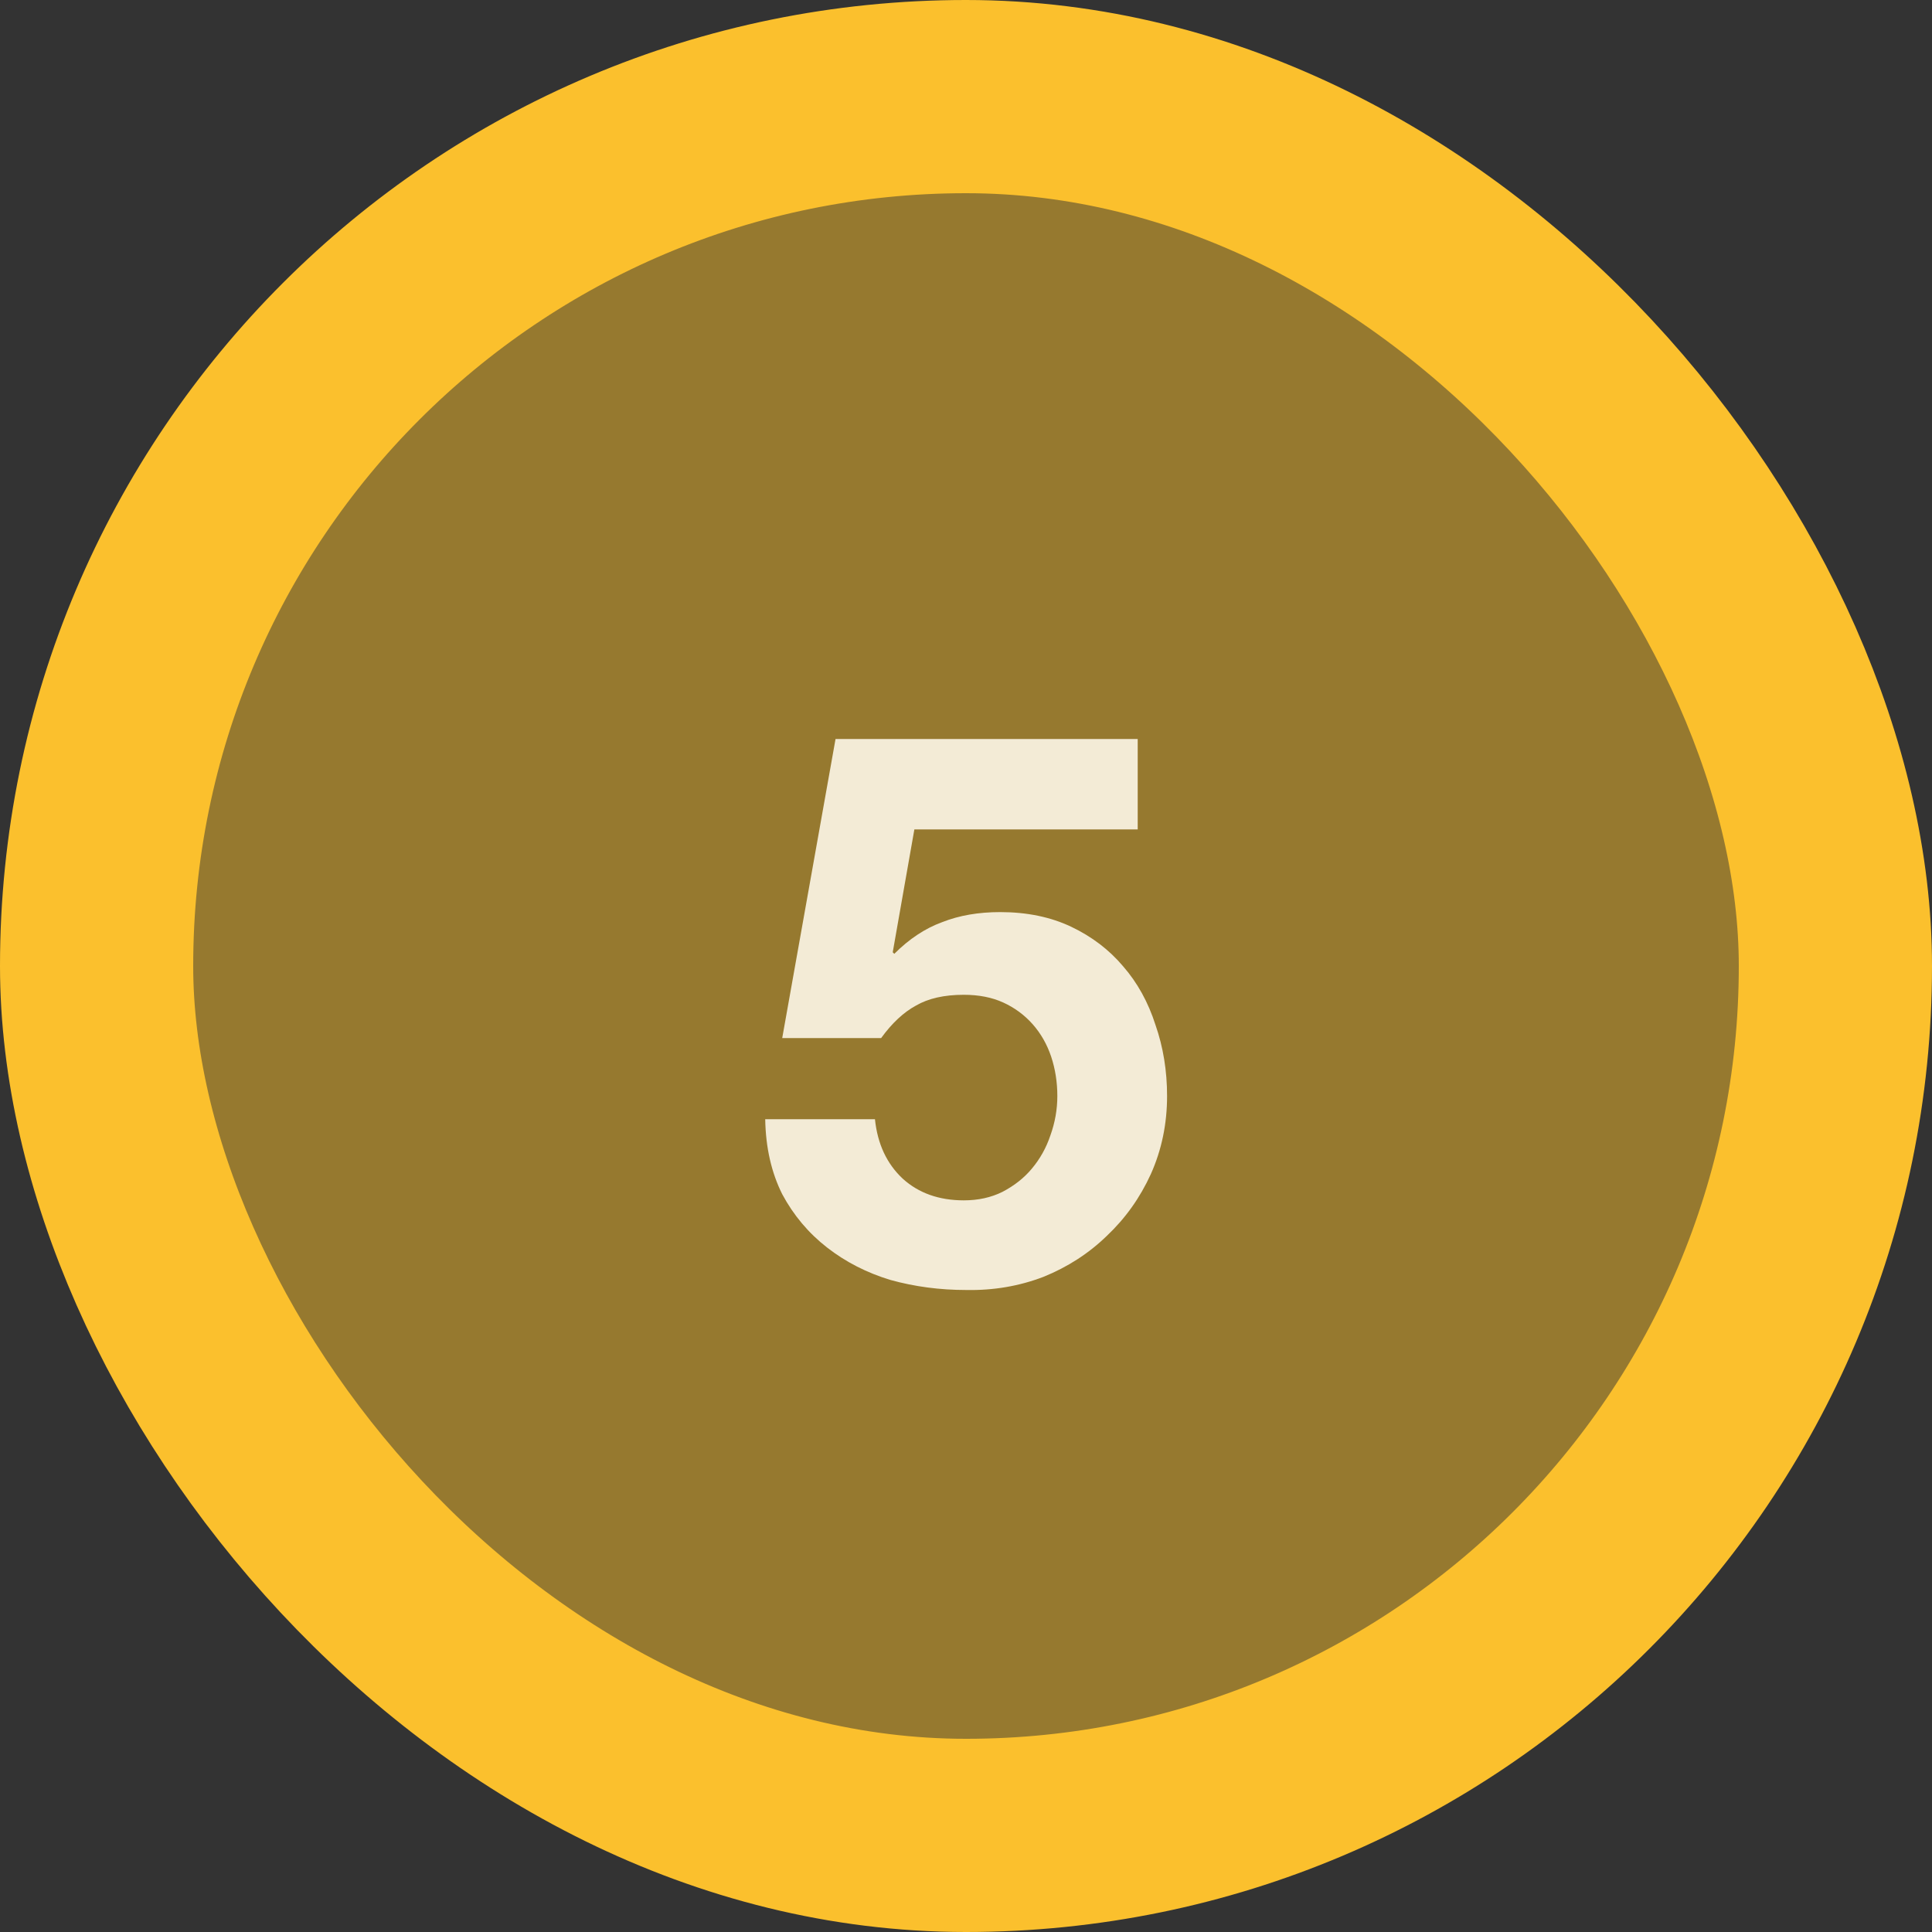
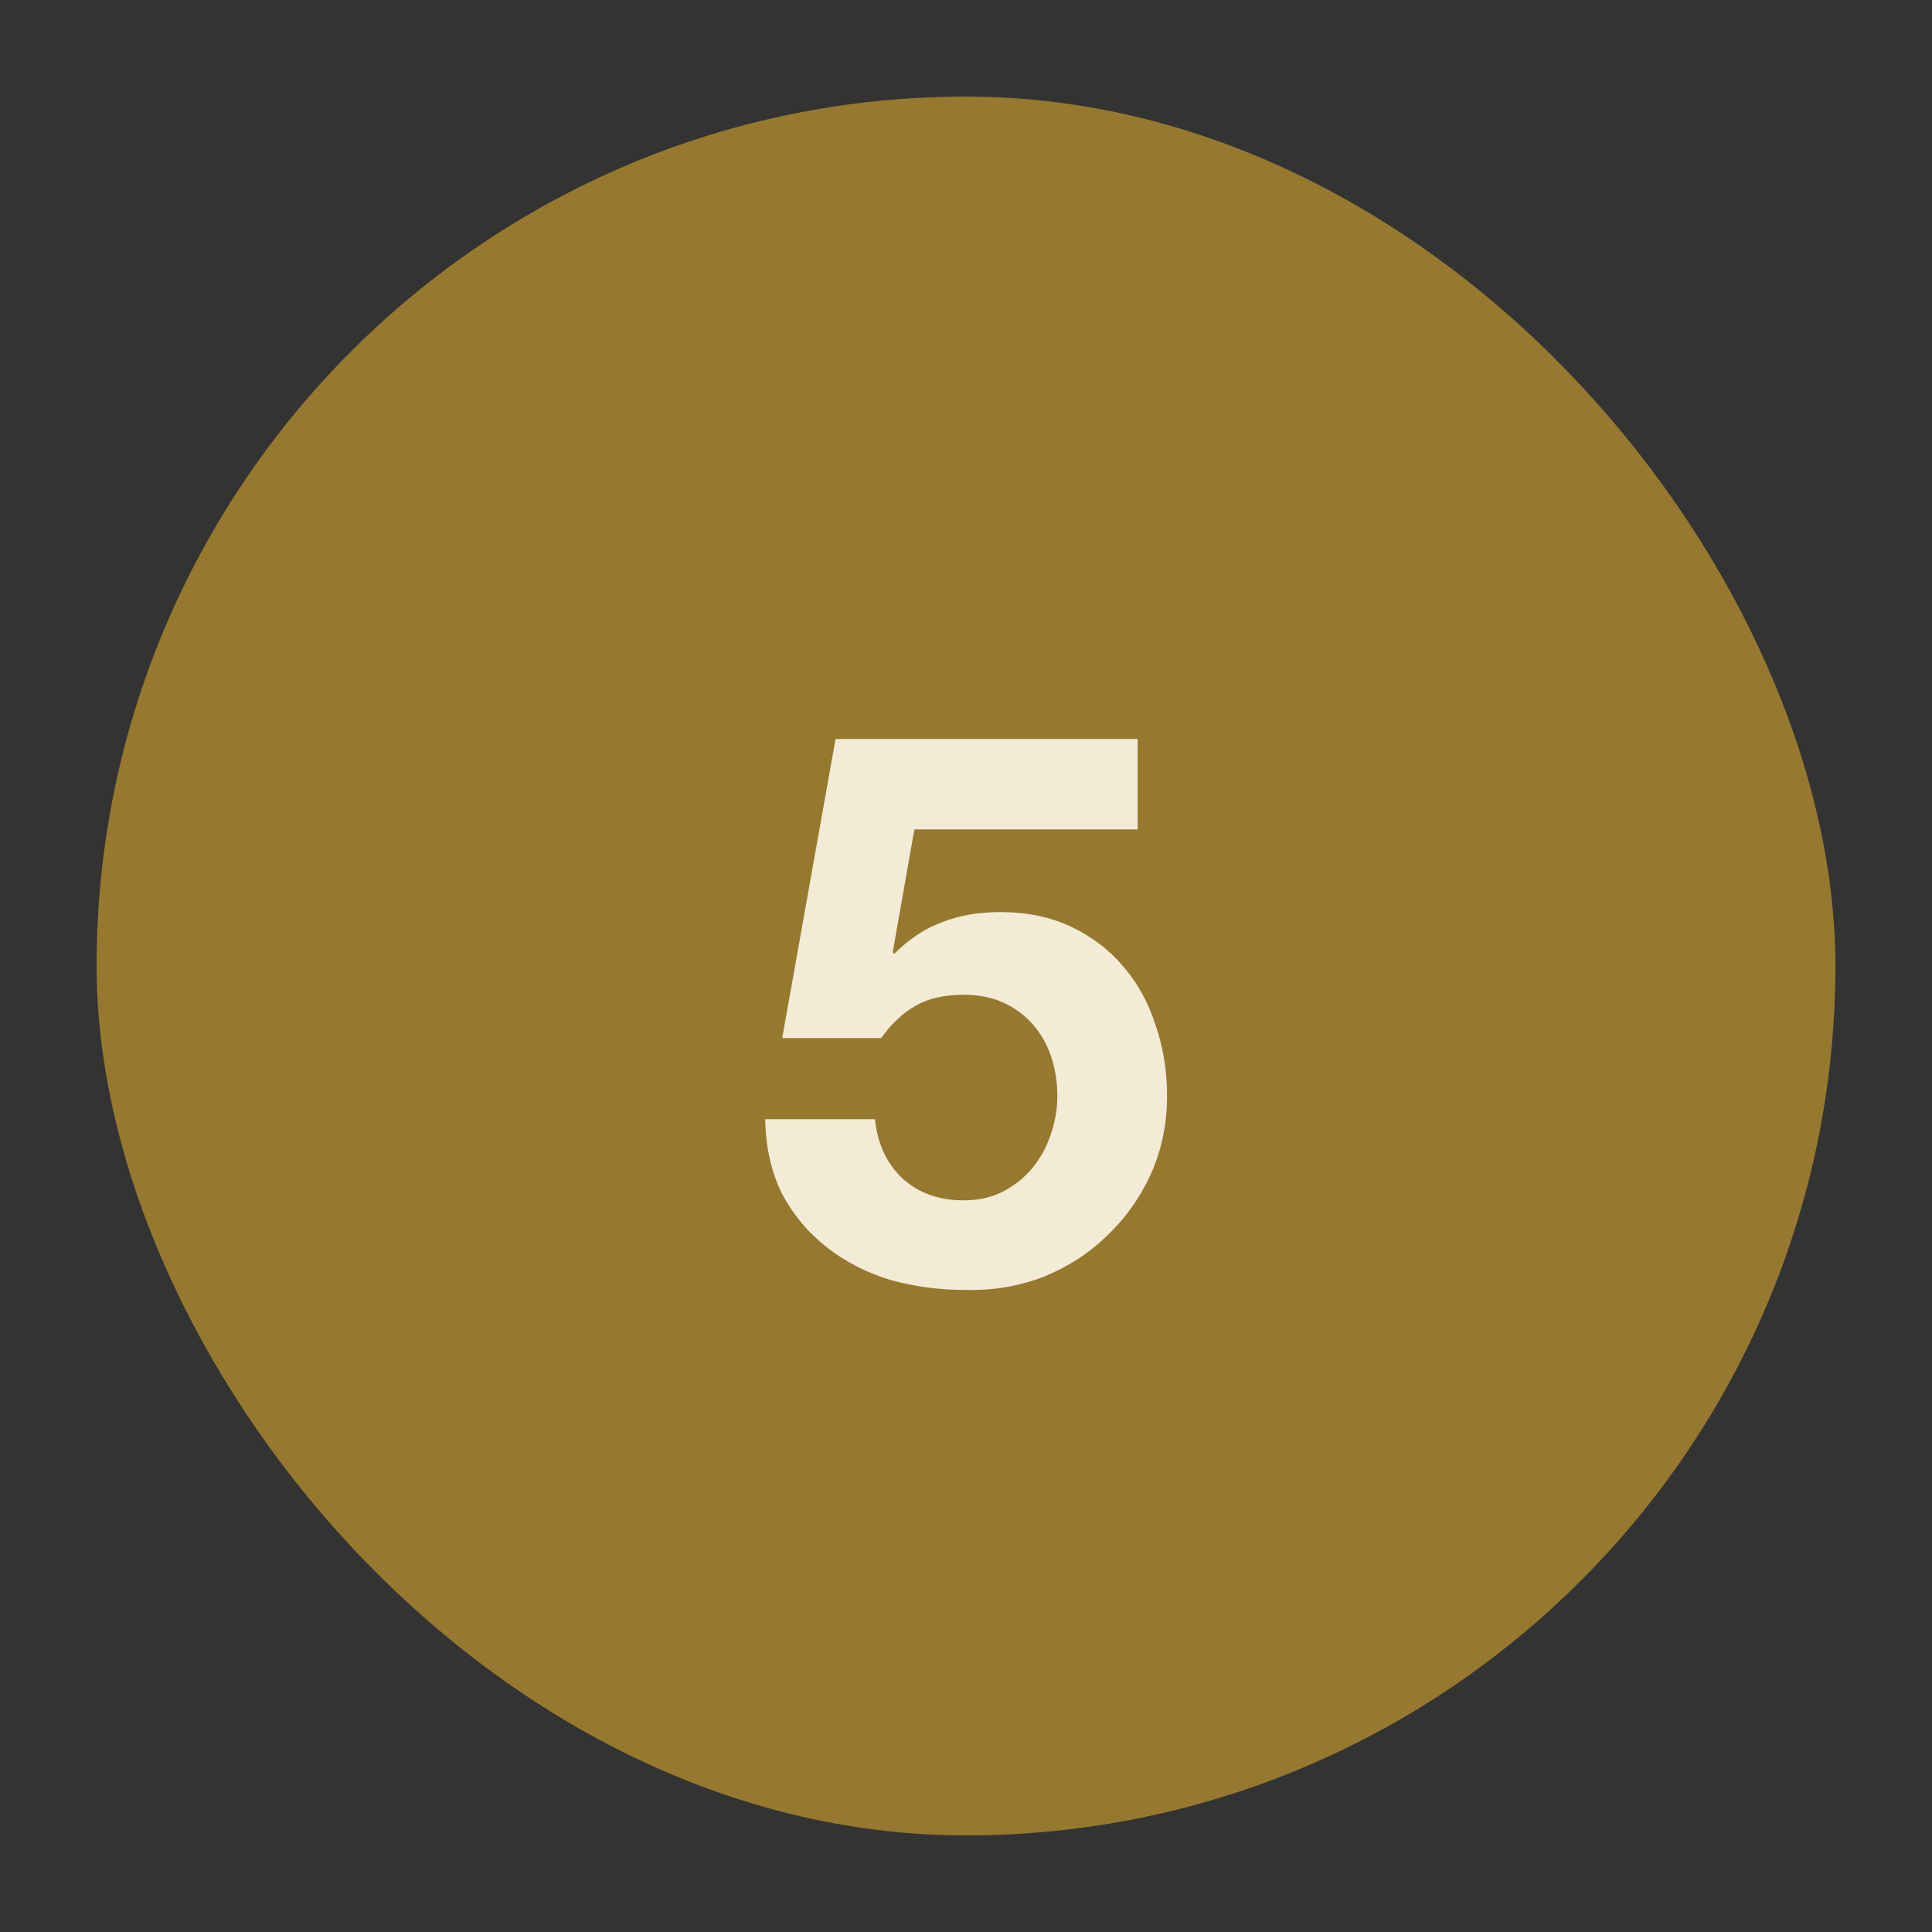
<svg xmlns="http://www.w3.org/2000/svg" width="40" height="40" viewBox="0 0 40 40" fill="none">
  <rect x="0" y="0" width="40" height="40" fill="#333333" stroke="none" />
  <rect x="2" y="2" width="36" height="36" rx="18" fill="#FBC02D" fill-opacity="0.5" />
-   <rect x="2" y="2" width="36" height="36" rx="18" stroke="#FBC02D" stroke-width="4" />
  <path d="M23.555 17.172H18.931L18.483 19.716L18.515 19.748C18.824 19.439 19.155 19.22 19.507 19.092C19.859 18.953 20.259 18.884 20.707 18.884C21.261 18.884 21.752 18.985 22.179 19.188C22.605 19.391 22.963 19.663 23.251 20.004C23.549 20.345 23.773 20.751 23.923 21.22C24.083 21.679 24.163 22.169 24.163 22.692C24.163 23.268 24.051 23.807 23.827 24.308C23.603 24.799 23.299 25.225 22.915 25.588C22.541 25.951 22.104 26.233 21.603 26.436C21.101 26.628 20.568 26.719 20.003 26.708C19.459 26.708 18.936 26.639 18.435 26.5C17.944 26.351 17.507 26.127 17.123 25.828C16.739 25.529 16.429 25.161 16.195 24.724C15.971 24.276 15.853 23.759 15.843 23.172H18.115C18.168 23.684 18.36 24.095 18.691 24.404C19.021 24.703 19.443 24.852 19.955 24.852C20.253 24.852 20.52 24.793 20.755 24.676C21 24.548 21.203 24.388 21.363 24.196C21.533 23.993 21.661 23.764 21.747 23.508C21.843 23.241 21.891 22.969 21.891 22.692C21.891 22.404 21.848 22.132 21.763 21.876C21.677 21.62 21.549 21.396 21.379 21.204C21.208 21.012 21.005 20.863 20.771 20.756C20.536 20.649 20.264 20.596 19.955 20.596C19.549 20.596 19.219 20.671 18.963 20.82C18.707 20.959 18.467 21.183 18.243 21.492H16.195L17.299 15.3H23.555V17.172Z" fill="#F3EBD6" />
</svg>